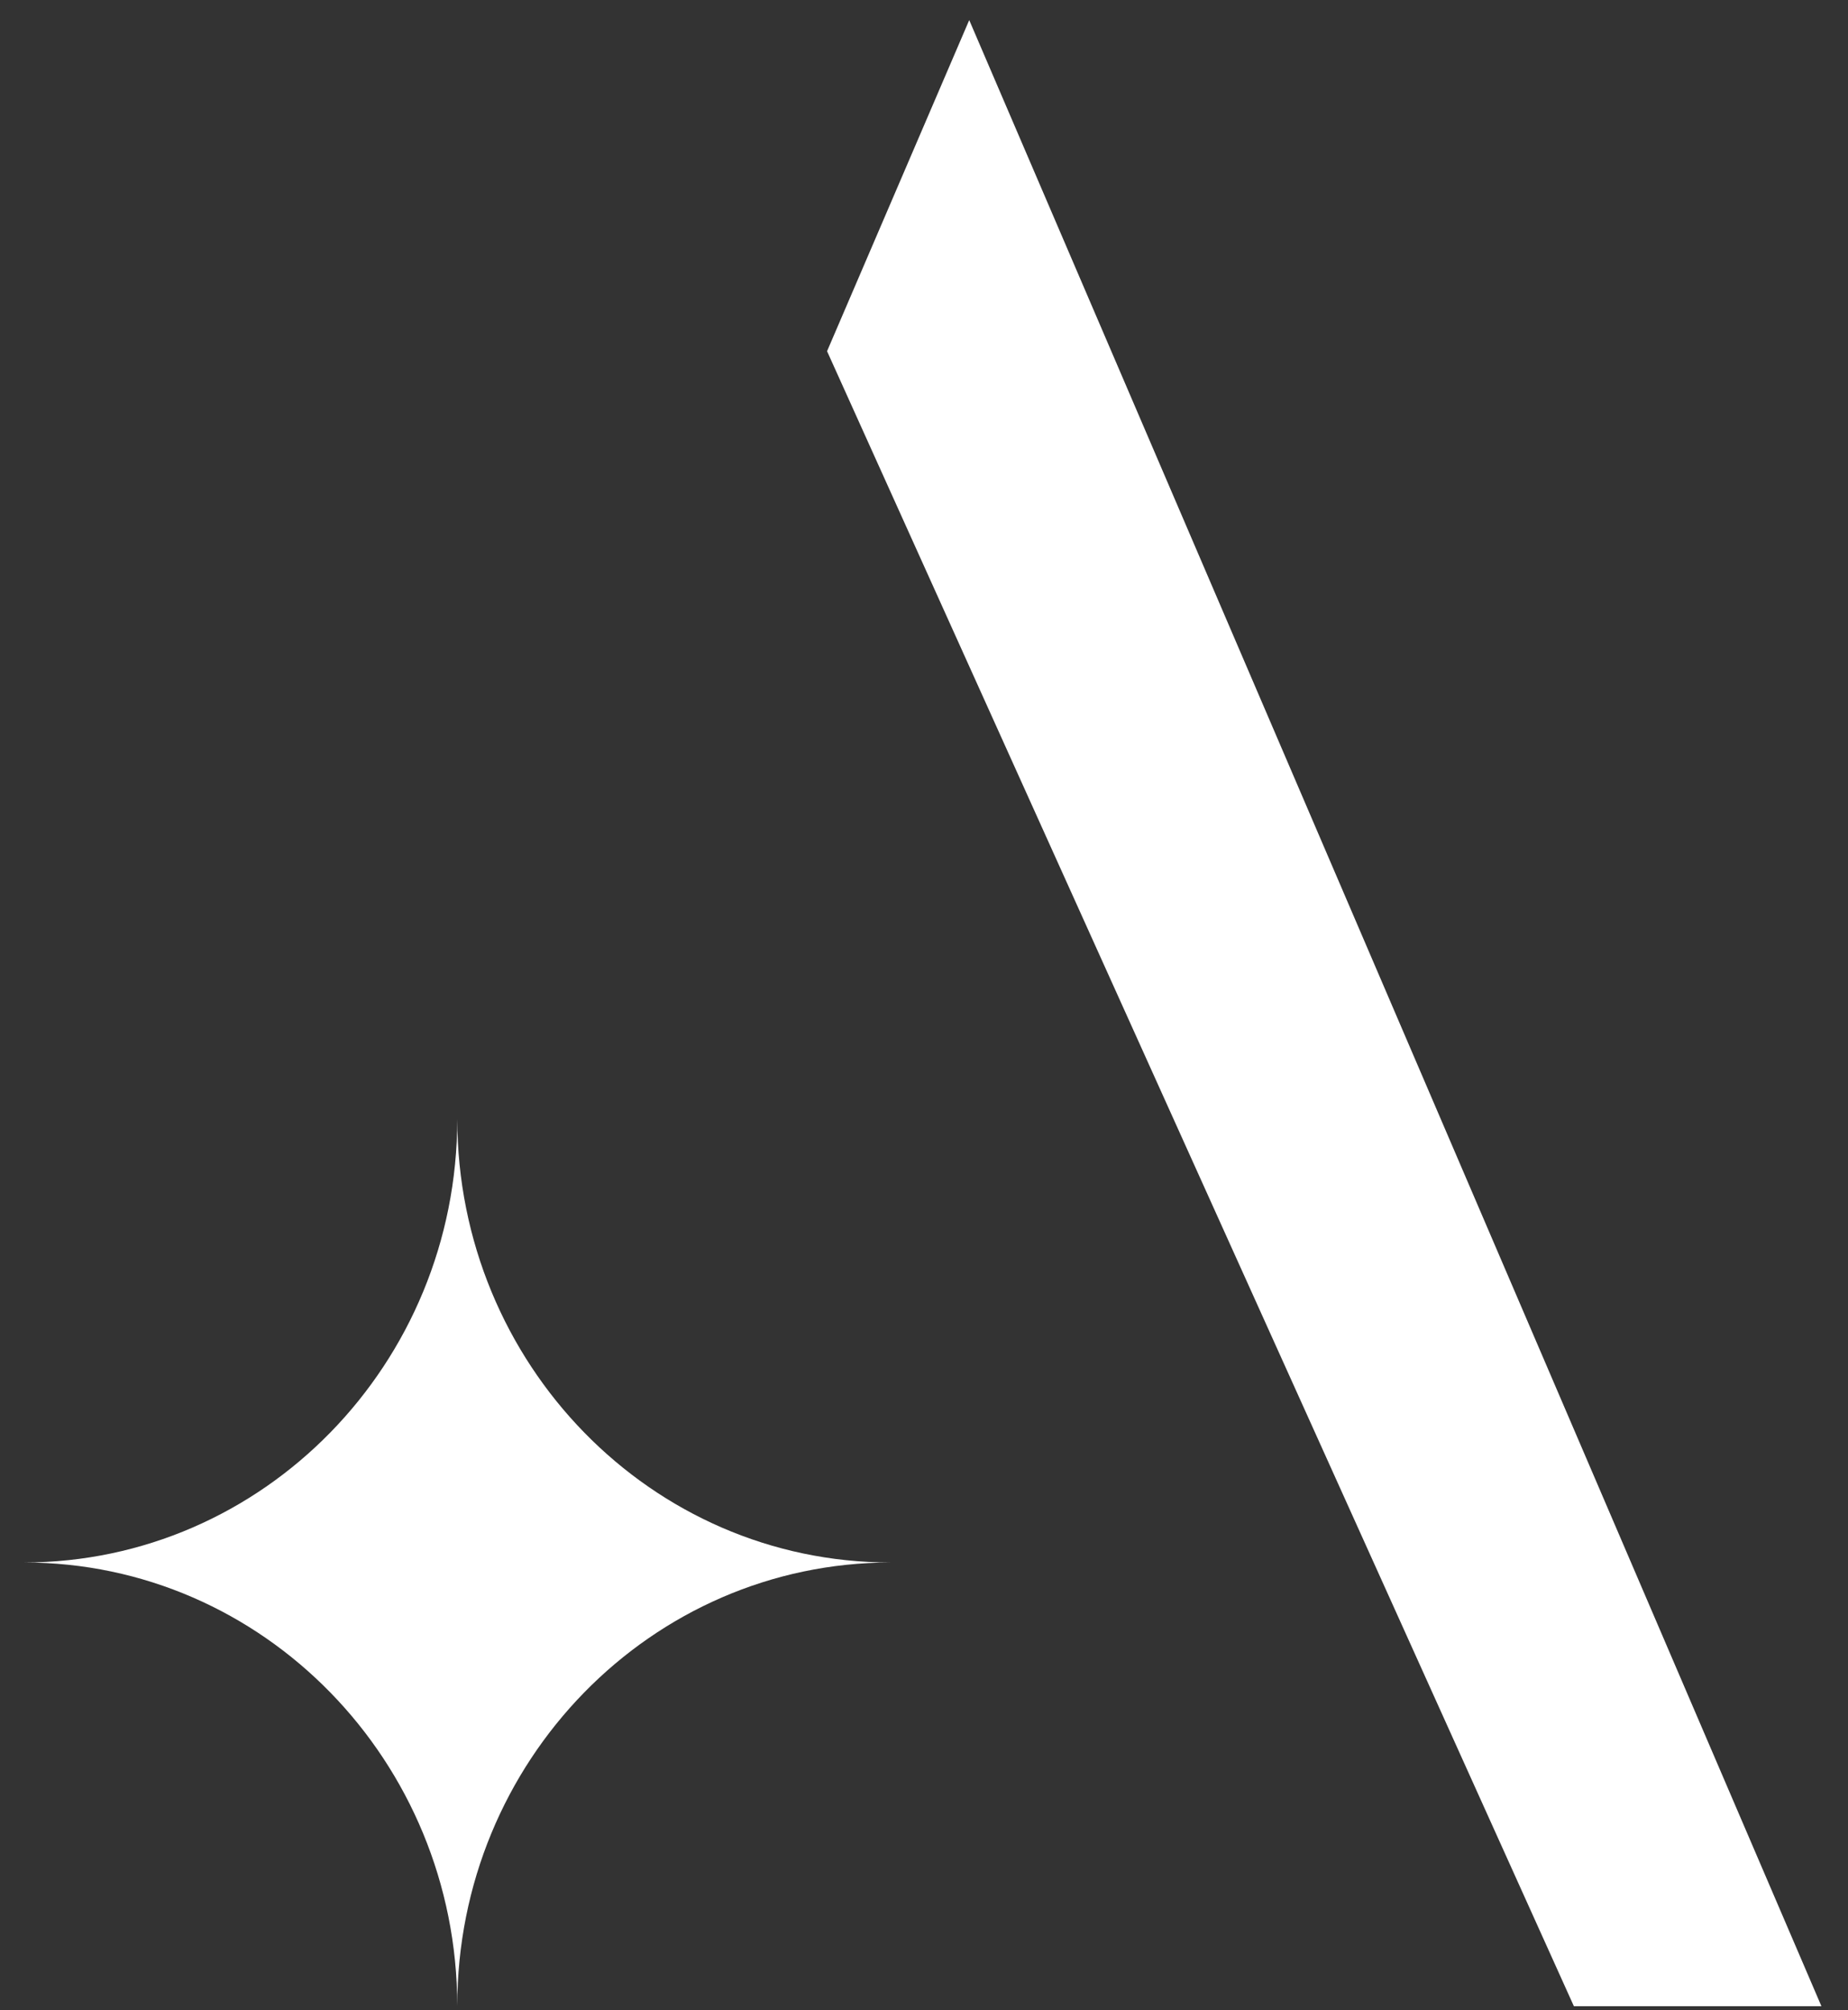
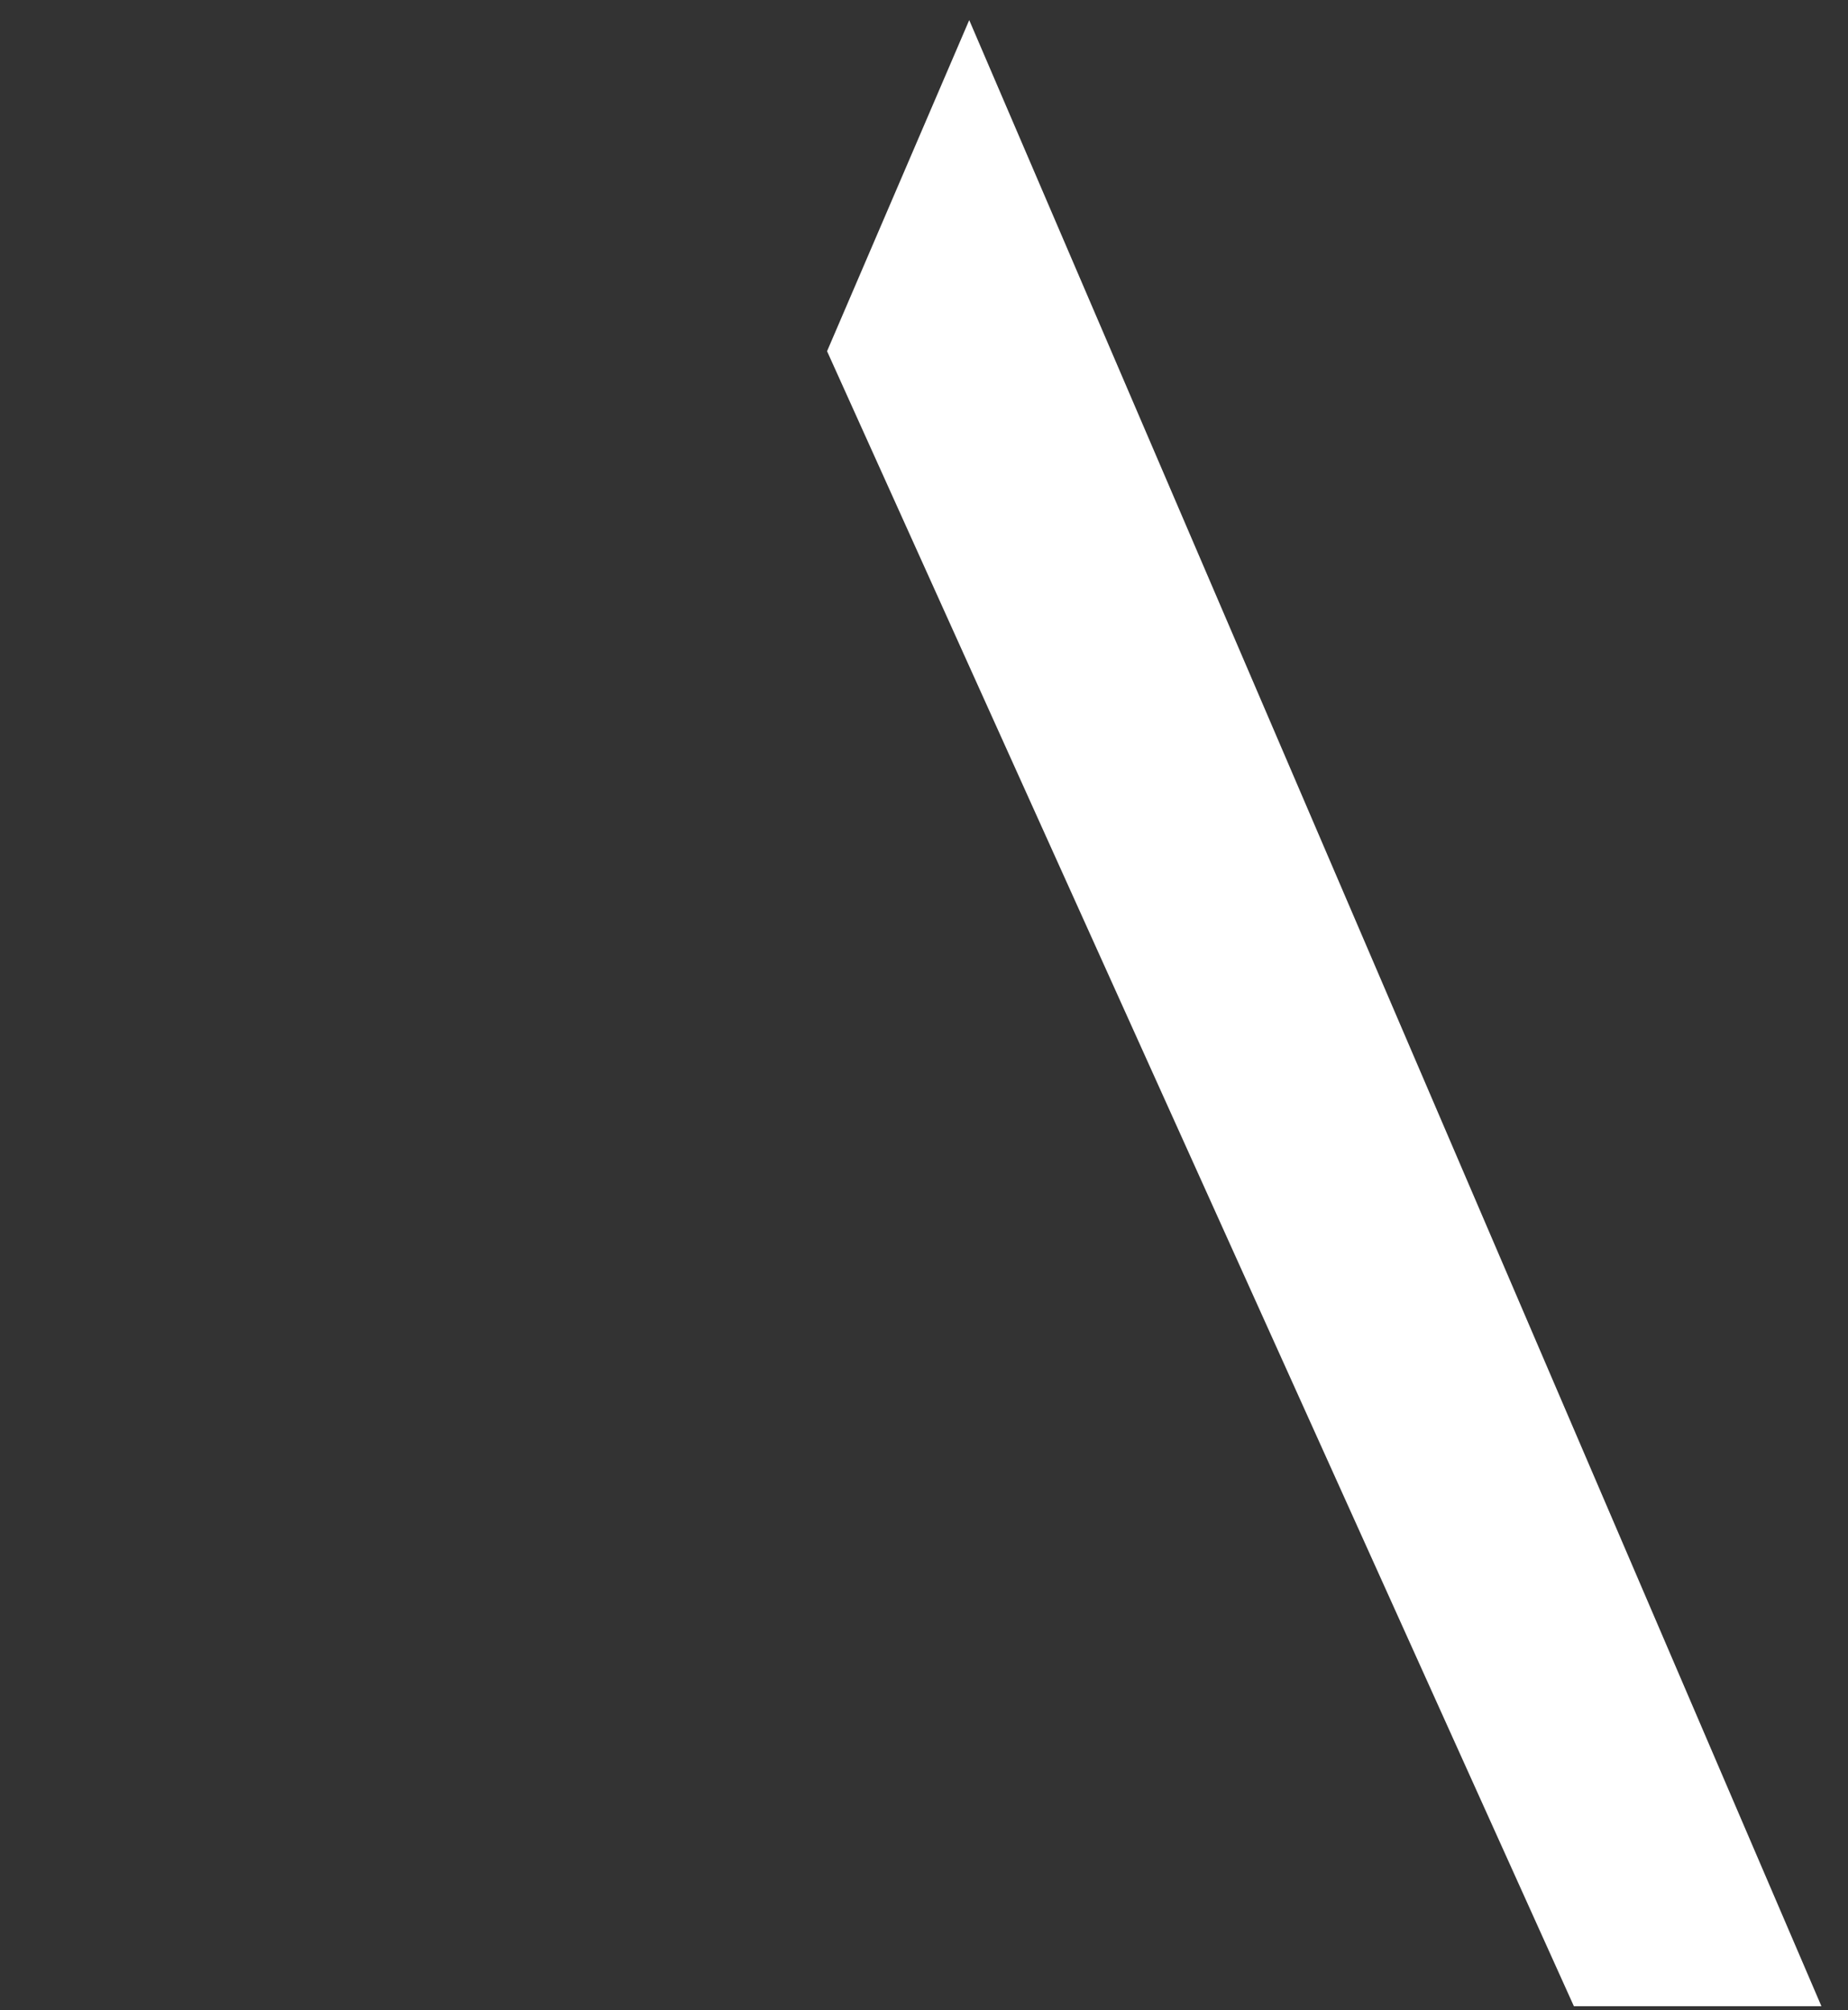
<svg xmlns="http://www.w3.org/2000/svg" width="57" height="62" viewBox="0 0 57 62" fill="none">
  <rect x="0" y="0" width="57" height="62" fill="#333333" stroke="none" />
  <path d="M56.18 61.876H48.545L25.51 10.832L29.895 0.62L56.18 61.876Z" fill="white" />
-   <path d="M27.466 48.191C20.089 48.191 14.113 42.065 14.104 34.514C14.104 42.065 8.119 48.183 0.742 48.191C8.119 48.191 14.096 54.317 14.104 61.868C14.104 54.317 20.089 48.199 27.466 48.191Z" fill="white" />
</svg>